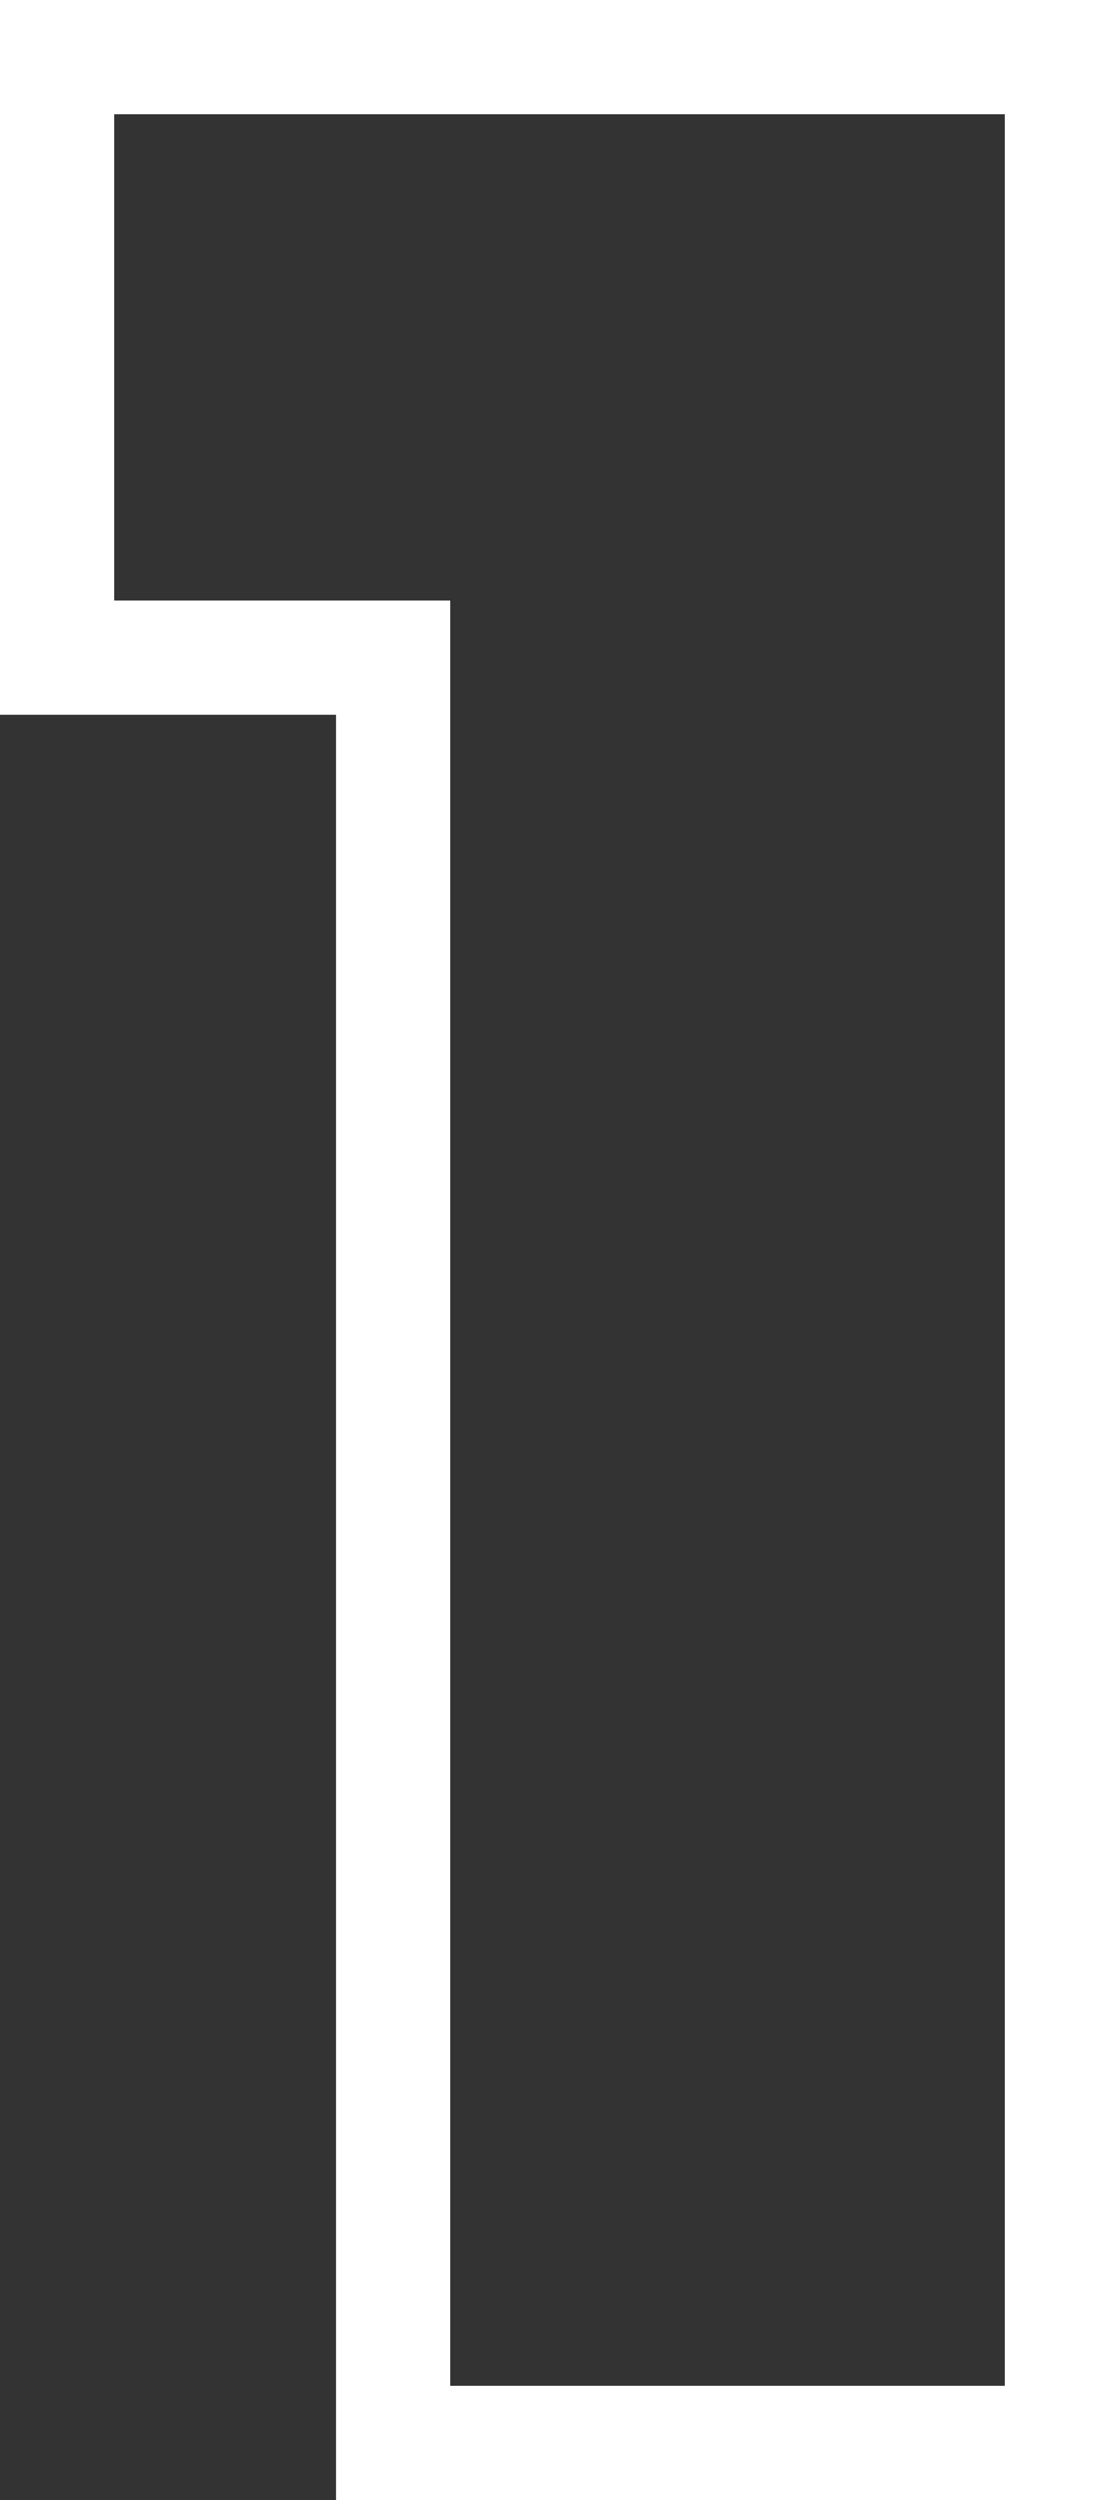
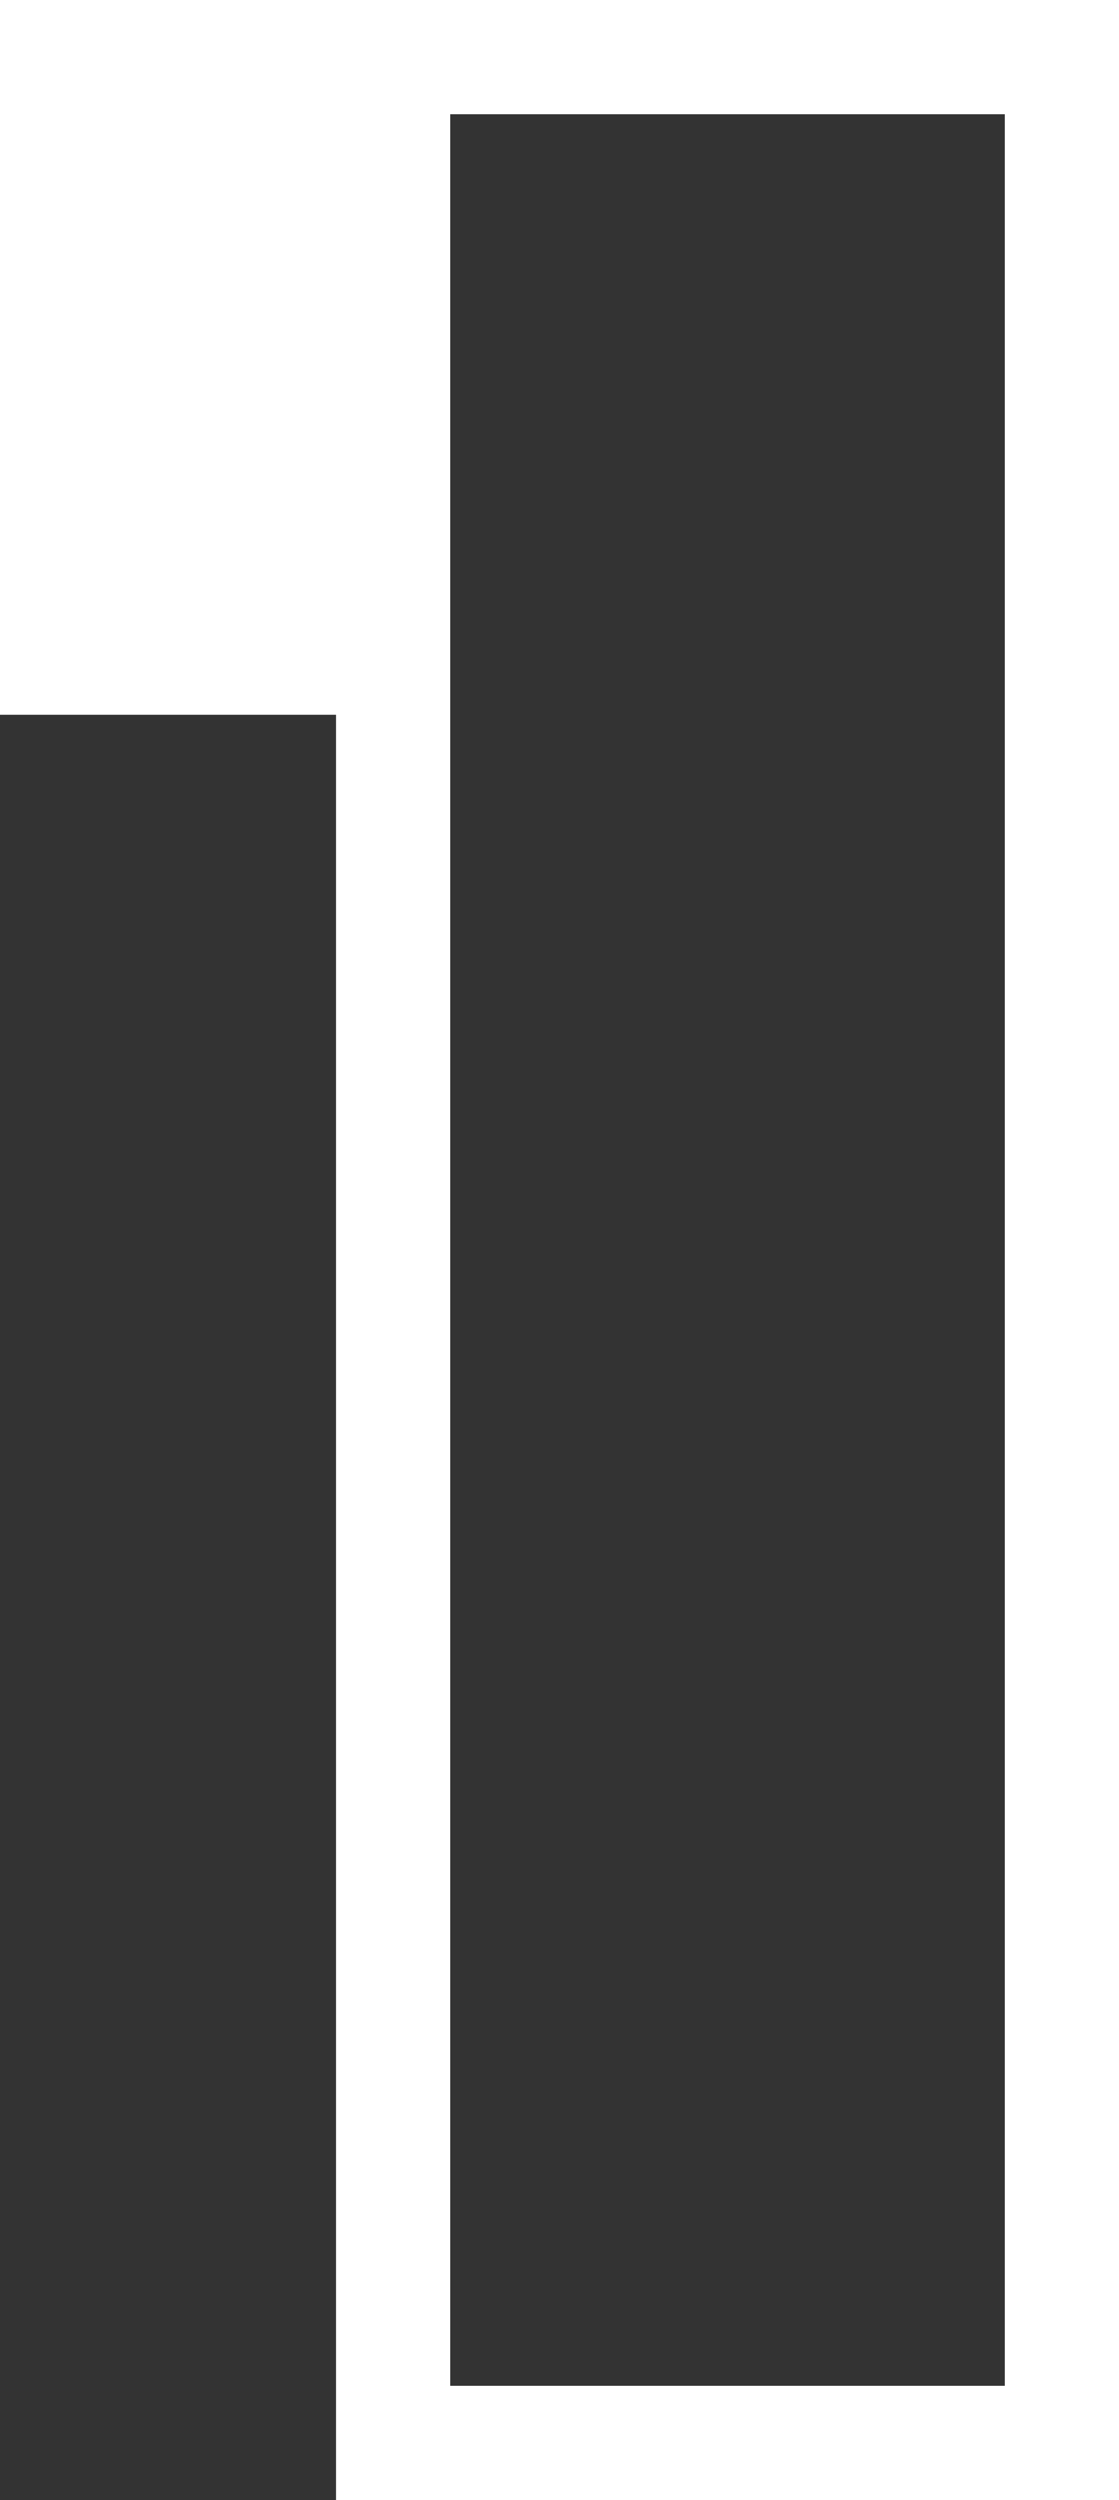
<svg xmlns="http://www.w3.org/2000/svg" id="Layer_1" viewBox="0 0 68.6 153.2">
  <rect x="0" y="0" width="68.6" height="153.2" fill="#333333" stroke="none" />
  <defs>
    <style>      .st0 {        isolation: isolate;      }      .st1 {        fill: #fff;      }    </style>
  </defs>
  <g id="Group_1043">
    <g id="_1" class="st0">
      <g class="st0">
-         <path class="st1" d="M68.6,153.2H20.6V43.8H0V0h68.6v153.2ZM27.6,146.2h34V7H7v29.8h20.6v109.4Z" />
+         <path class="st1" d="M68.6,153.2H20.6V43.8H0V0h68.6v153.2ZM27.6,146.2h34V7H7h20.6v109.4Z" />
      </g>
    </g>
  </g>
</svg>